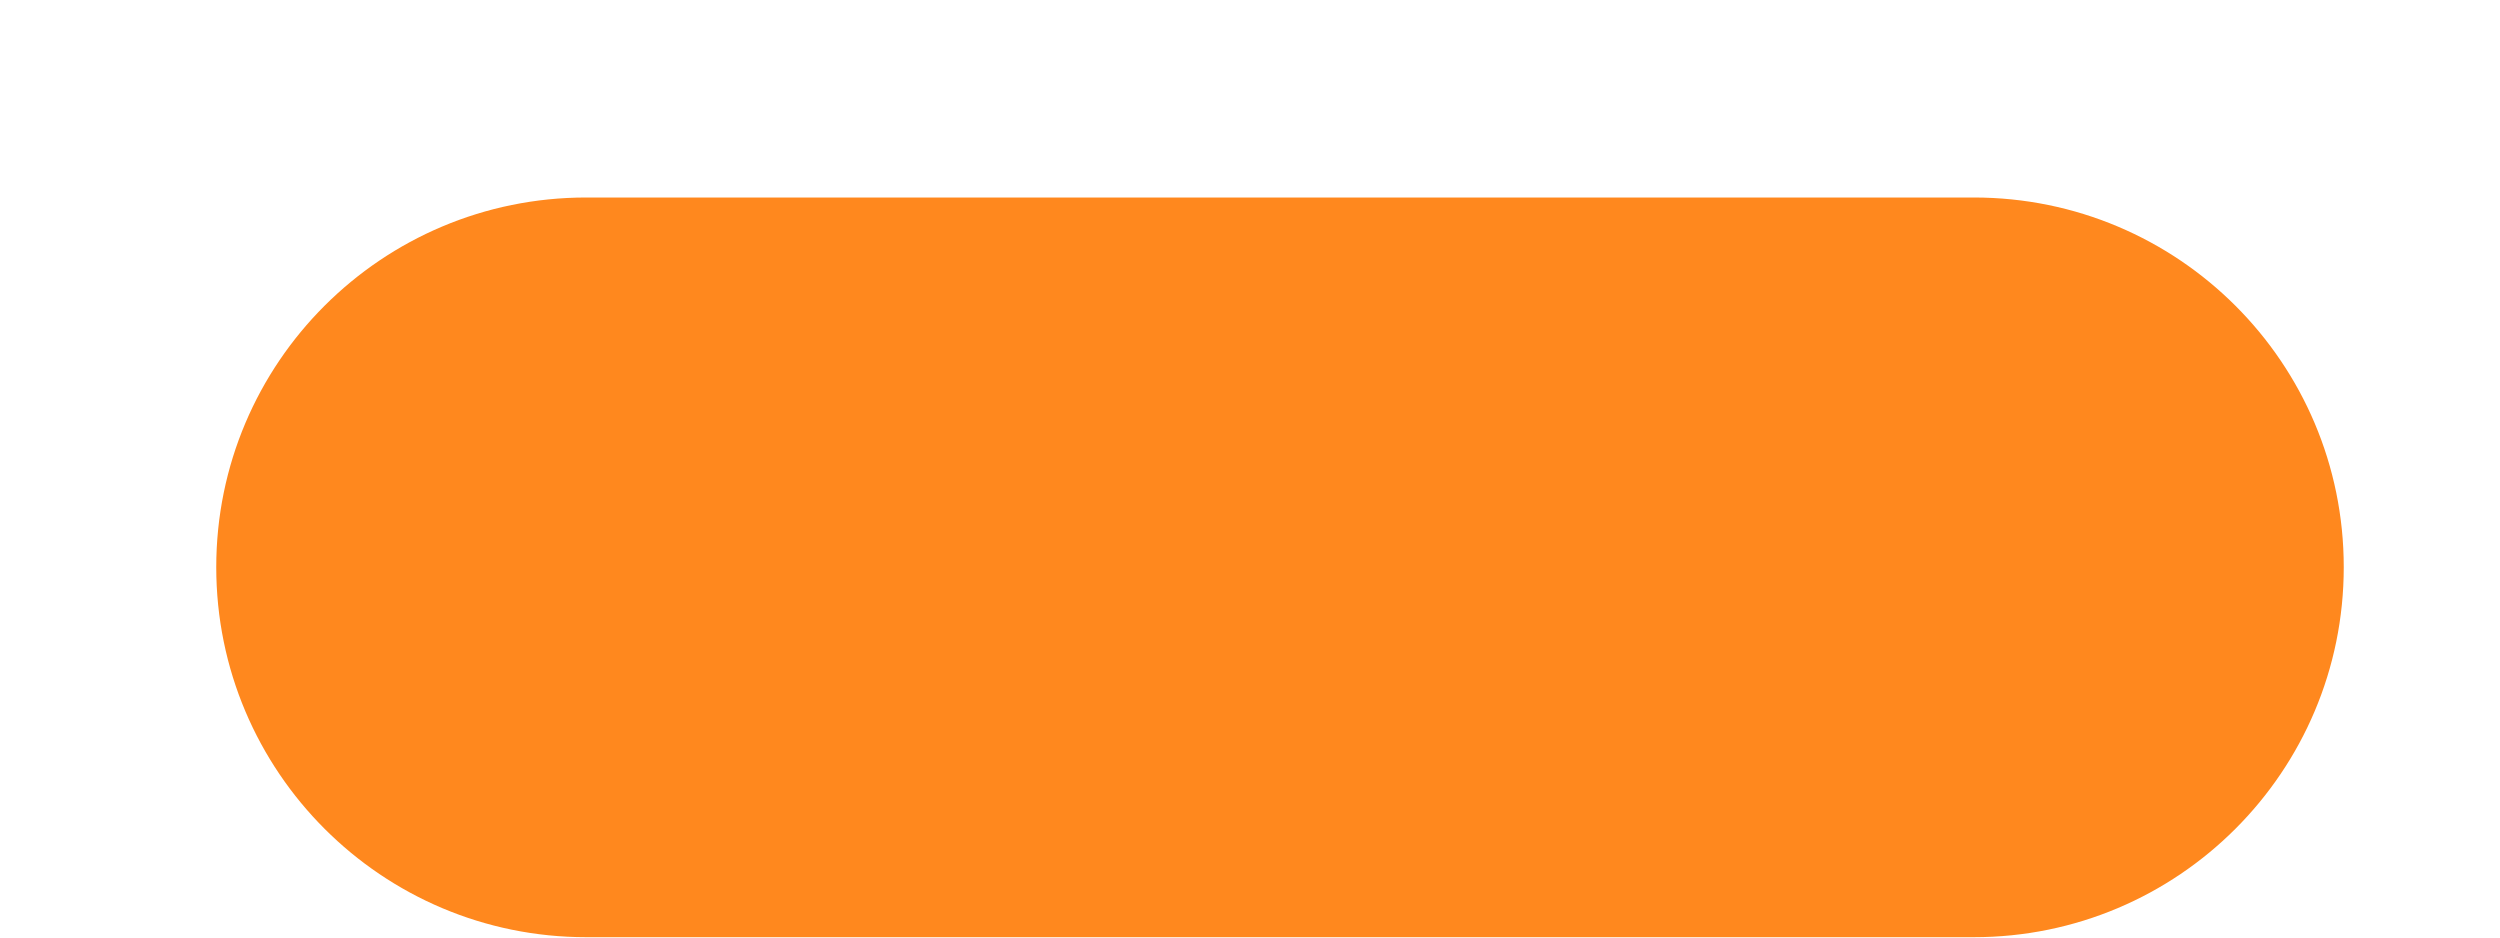
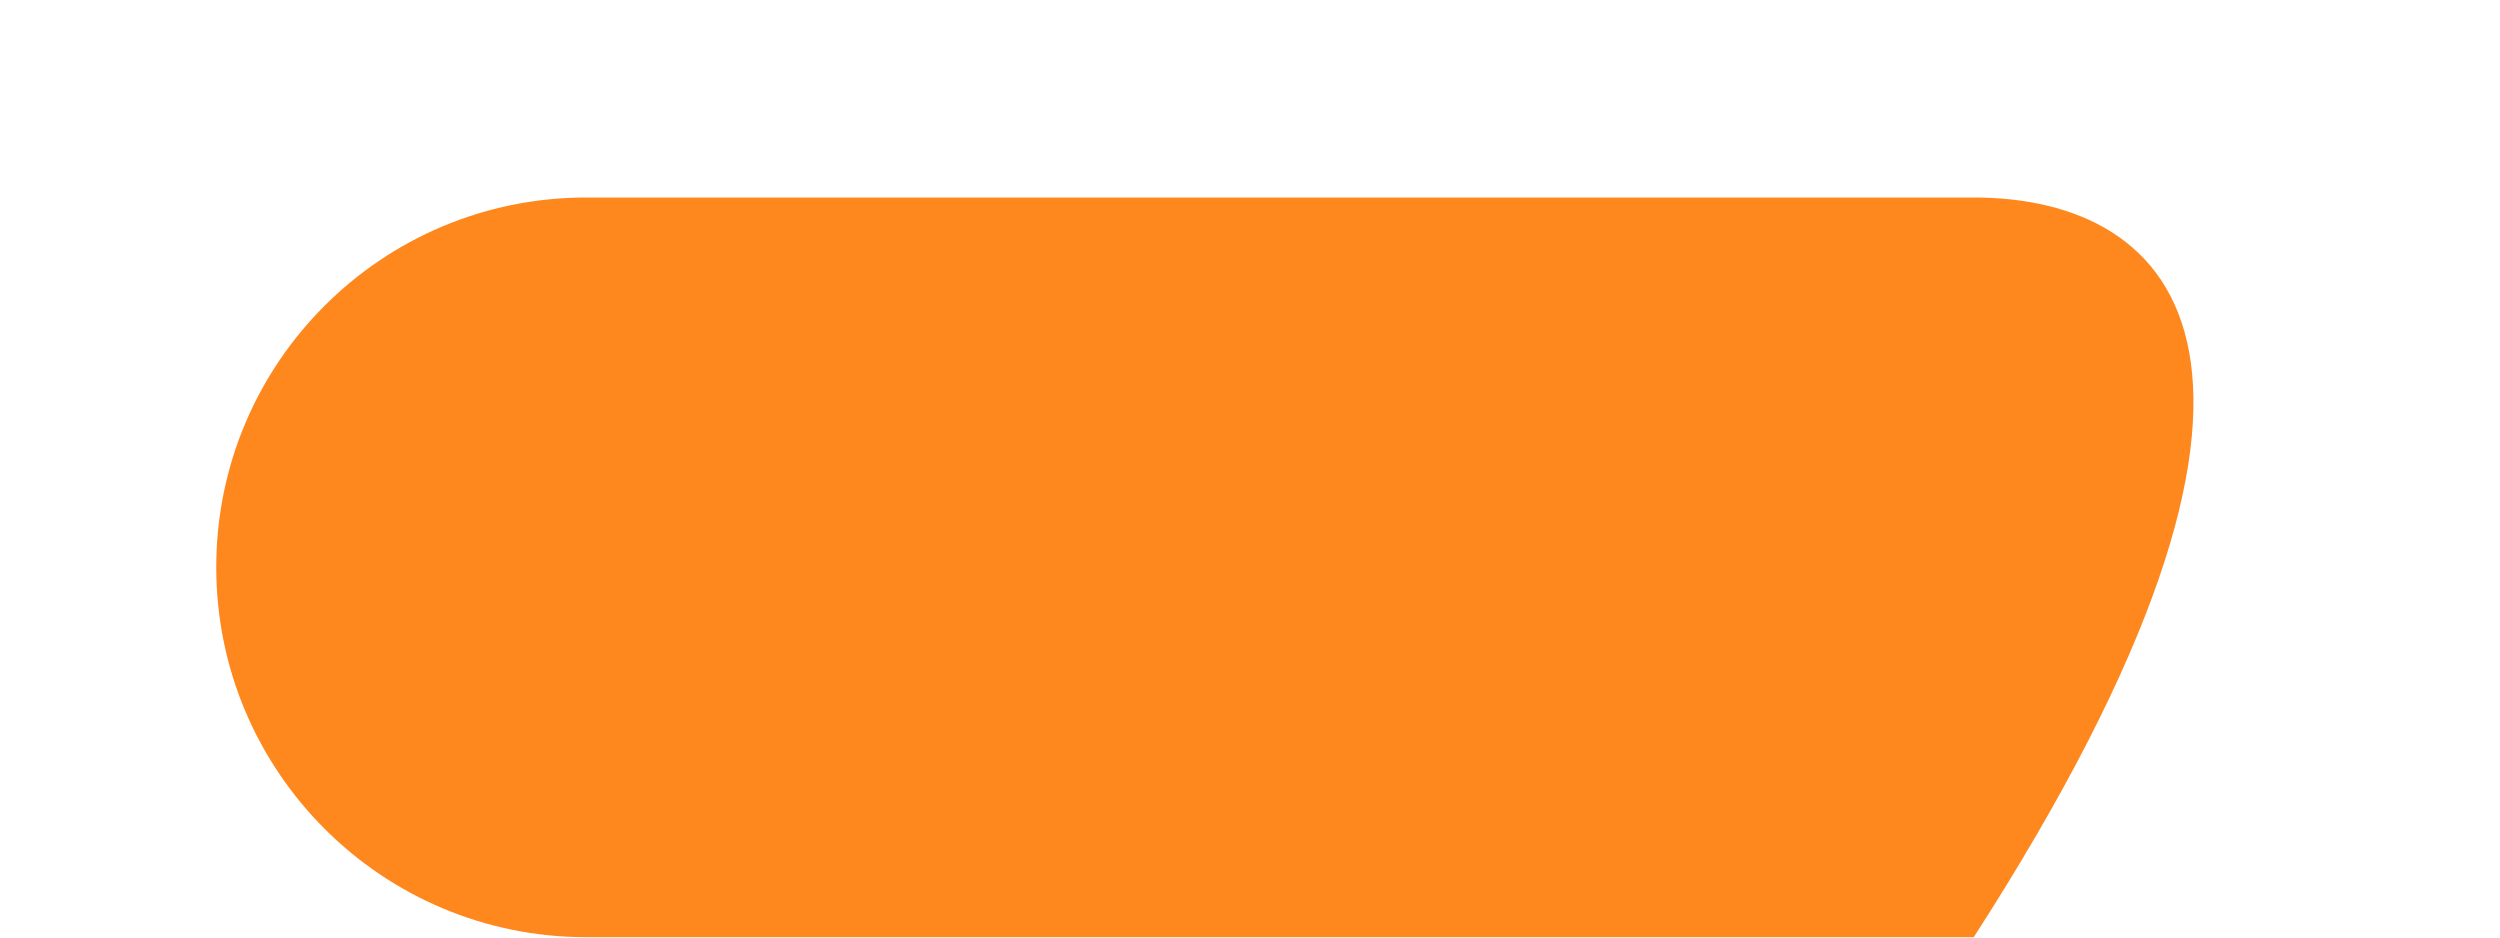
<svg xmlns="http://www.w3.org/2000/svg" width="8" height="3" viewBox="0 0 8 3" fill="none">
-   <path d="M6.316 0.632H1.876C1.222 0.632 0.692 1.161 0.692 1.815C0.692 2.469 1.222 2.999 1.876 2.999H6.316C6.97 2.999 7.5 2.469 7.5 1.815C7.5 1.161 6.97 0.632 6.316 0.632Z" fill="#FF881E" />
+   <path d="M6.316 0.632H1.876C1.222 0.632 0.692 1.161 0.692 1.815C0.692 2.469 1.222 2.999 1.876 2.999H6.316C7.5 1.161 6.97 0.632 6.316 0.632Z" fill="#FF881E" />
</svg>